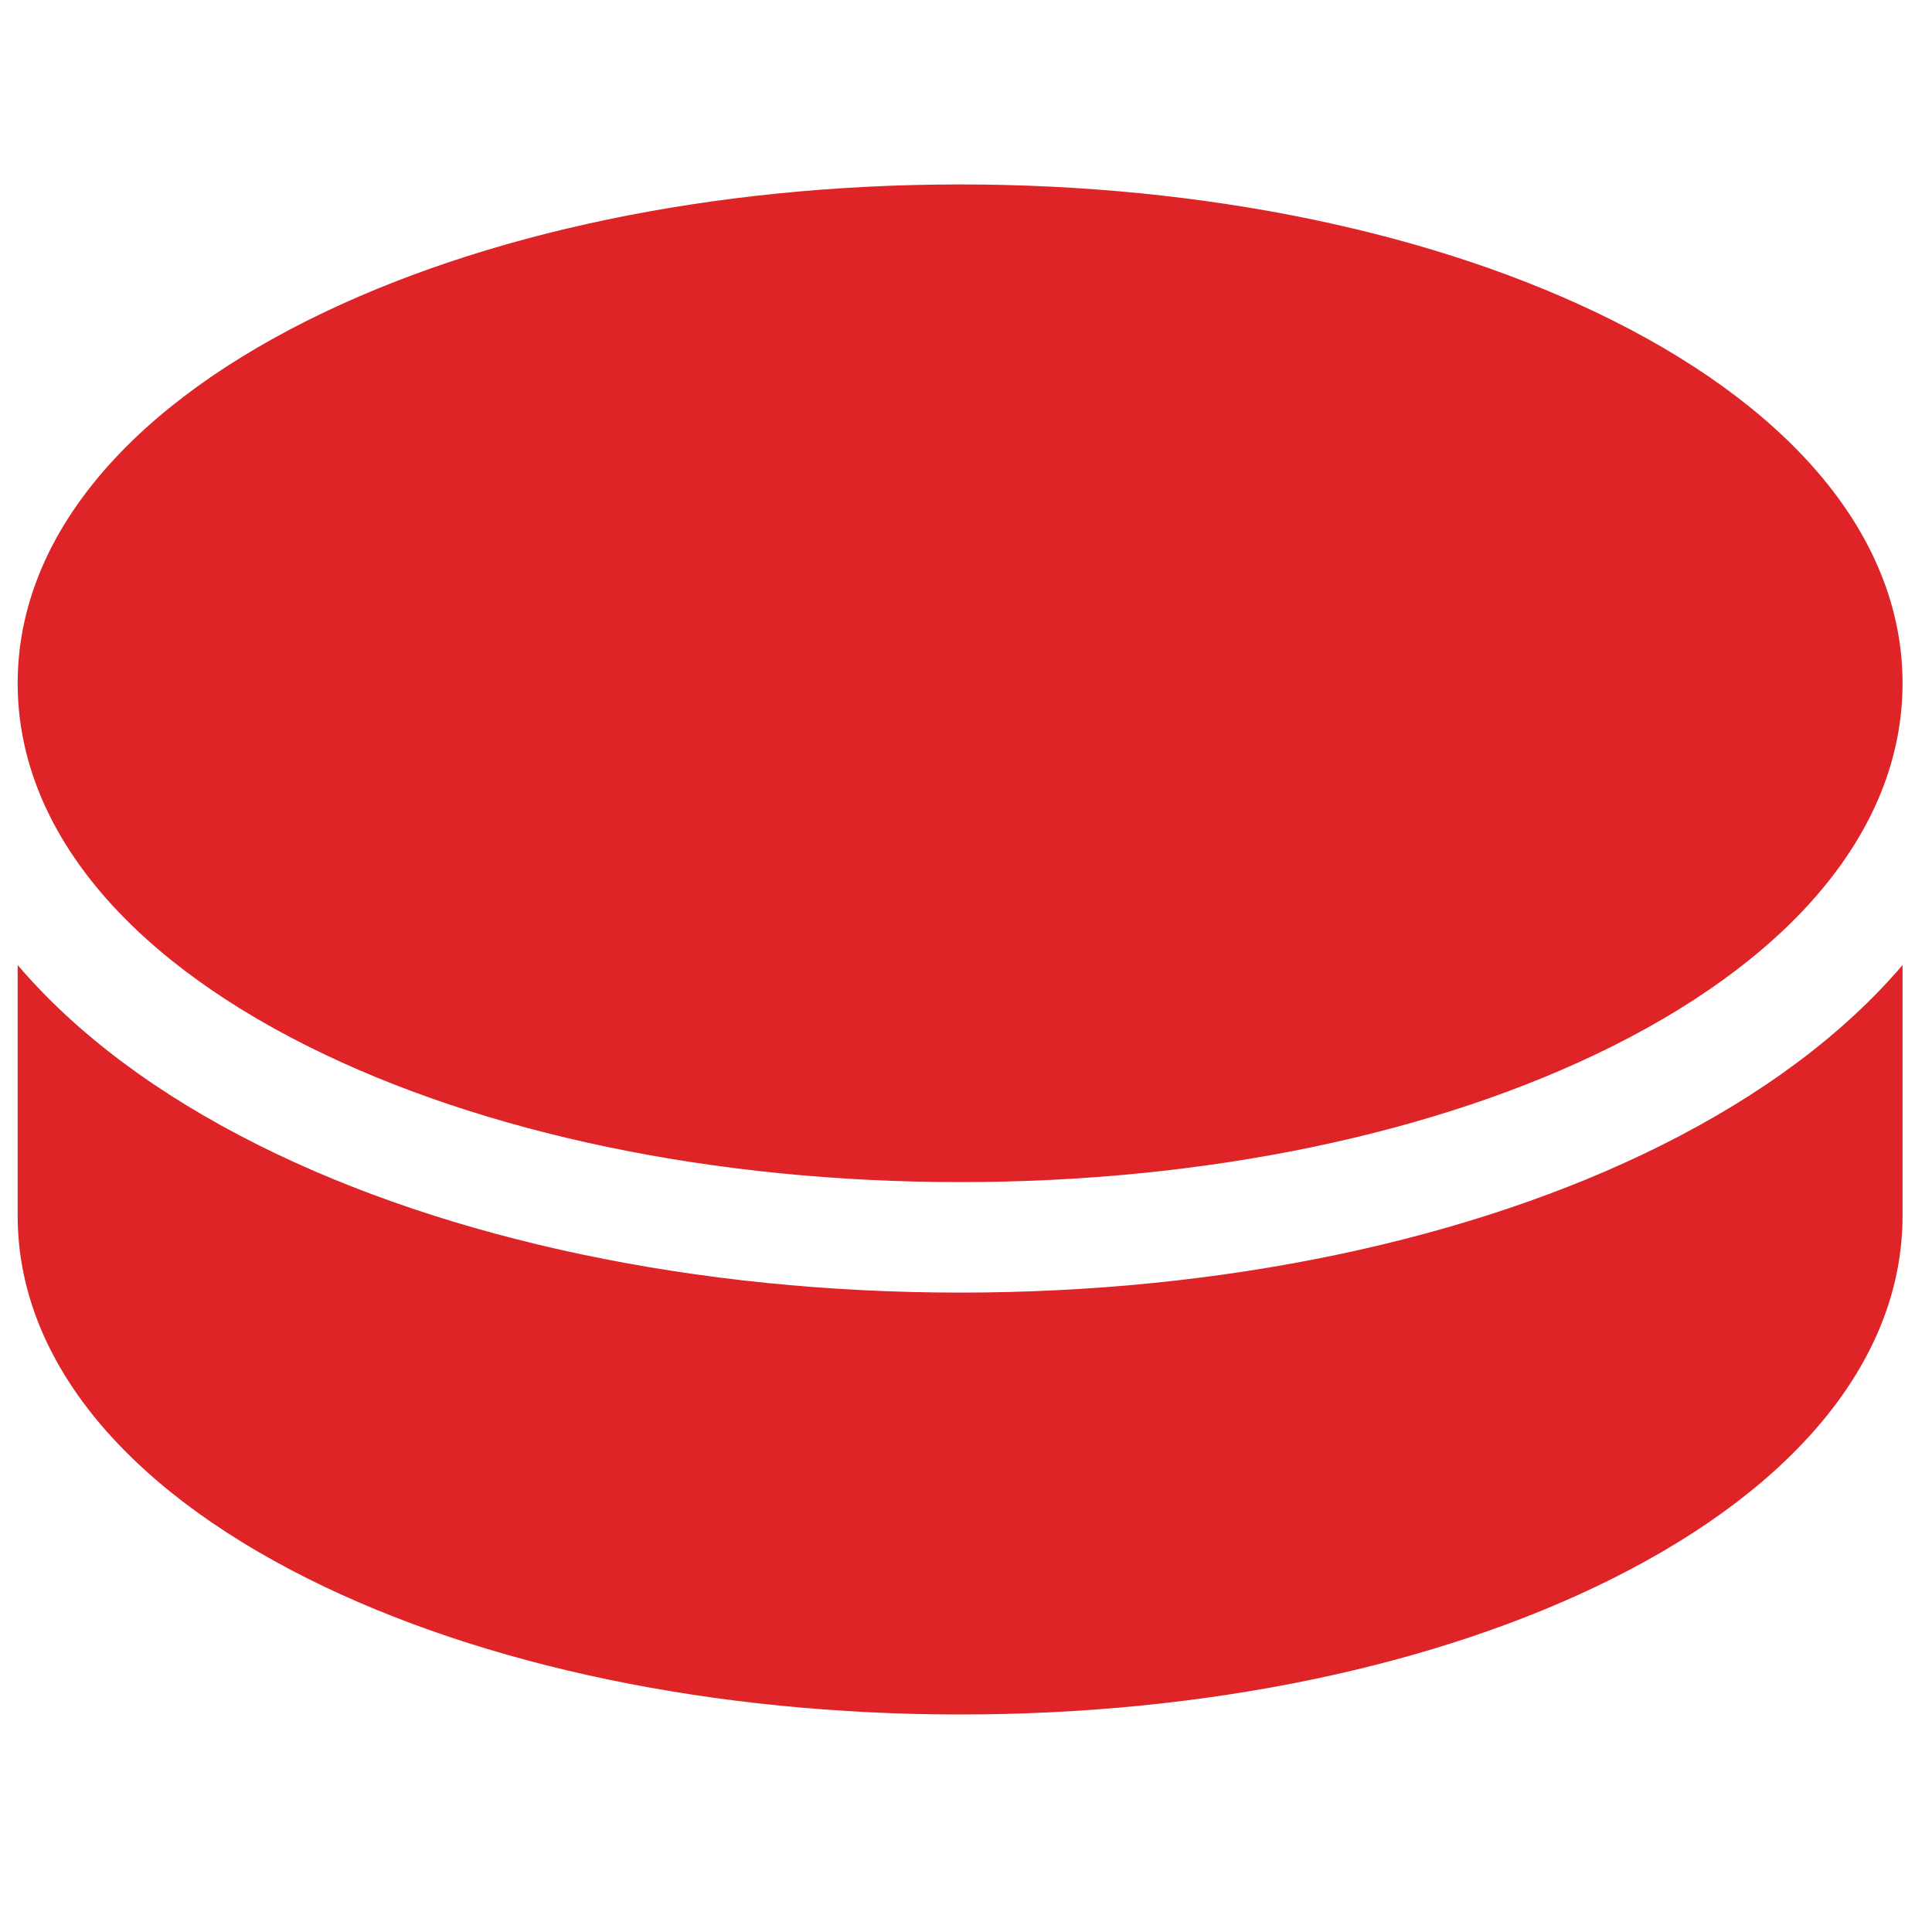
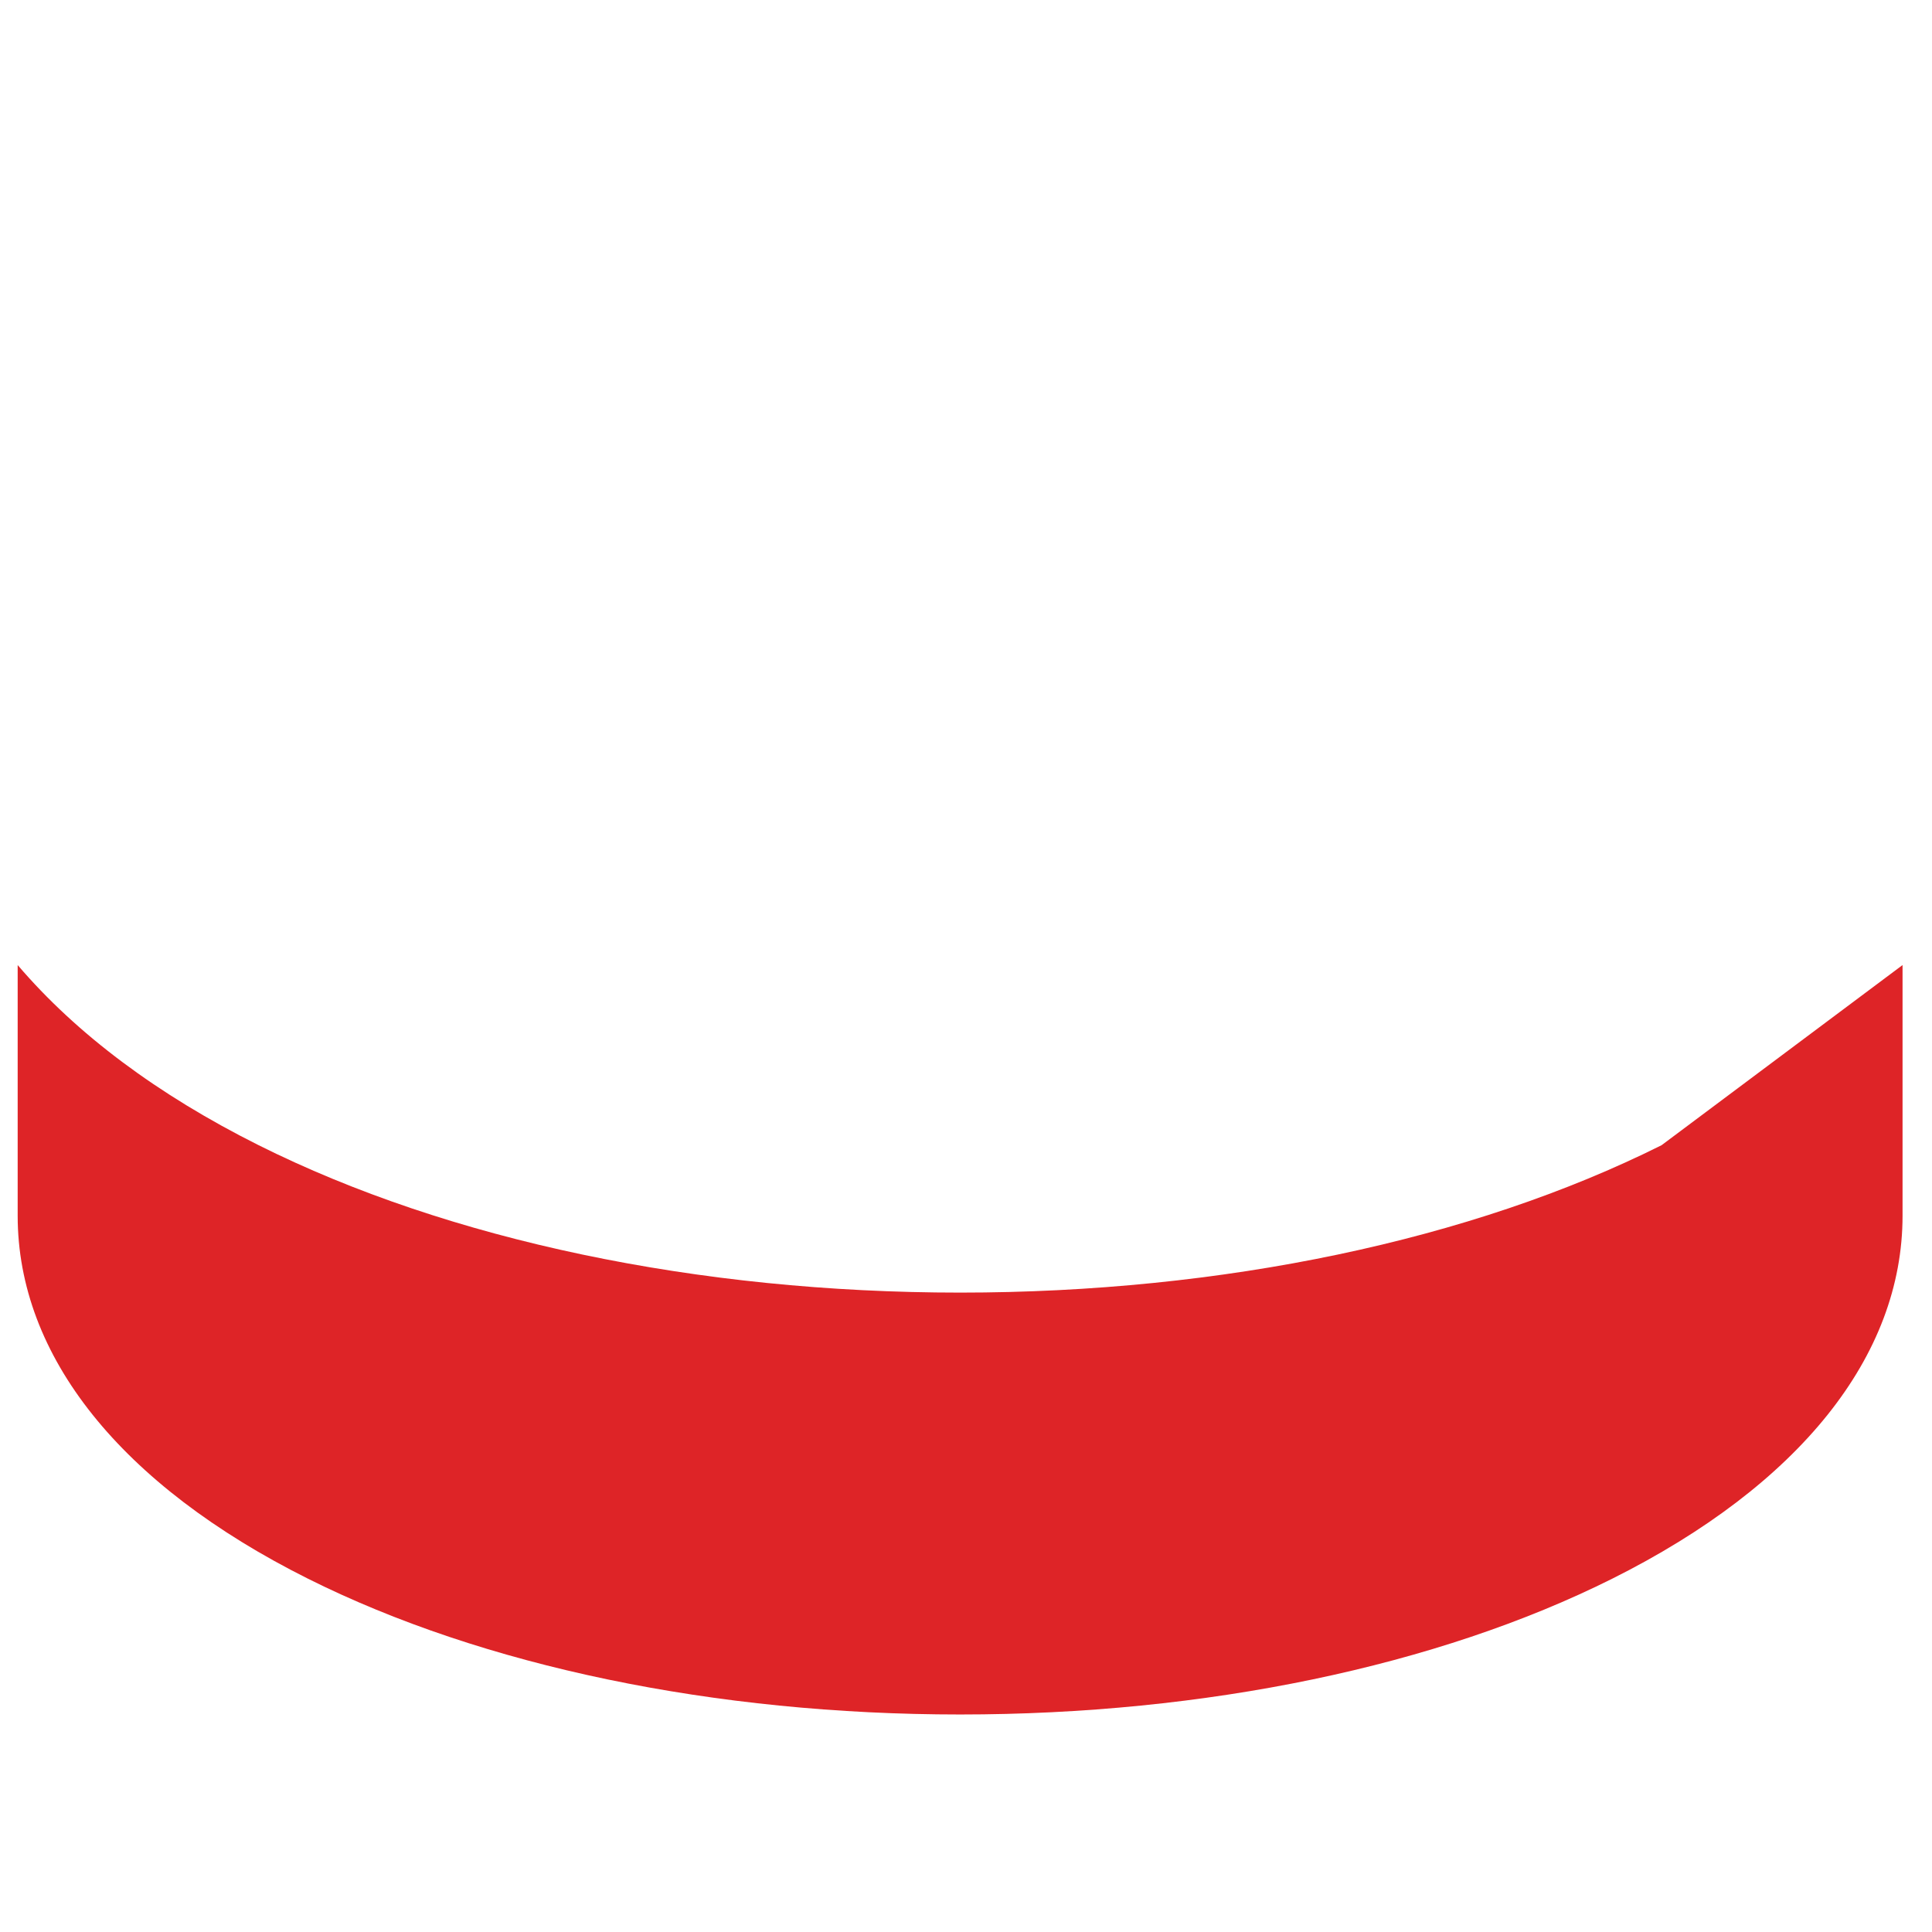
<svg xmlns="http://www.w3.org/2000/svg" width="41" height="41" viewBox="0 0 41 41" fill="none">
-   <path d="M34.213 6.795C30.497 4.937 25.583 3.914 20.375 3.914C15.167 3.914 10.253 4.937 6.537 6.795C2.564 8.782 0.375 11.518 0.375 14.5C0.375 17.482 2.564 20.218 6.537 22.205C10.253 24.062 15.167 25.086 20.375 25.086C25.583 25.086 30.497 24.062 34.213 22.205C38.187 20.218 40.375 17.482 40.375 14.5C40.375 11.518 38.187 8.782 34.213 6.795Z" fill="#DE2427" />
-   <path d="M35.261 24.303C31.226 26.32 25.939 27.431 20.375 27.431C14.811 27.431 9.524 26.32 5.489 24.303C3.346 23.231 1.627 21.946 0.375 20.48V25.799C0.375 28.78 2.564 31.516 6.537 33.503C10.253 35.361 15.167 36.384 20.375 36.384C25.583 36.384 30.497 35.361 34.213 33.503C38.187 31.516 40.375 28.78 40.375 25.799V20.48C39.123 21.946 37.404 23.231 35.261 24.303Z" fill="#DE2427" />
+   <path d="M35.261 24.303C31.226 26.32 25.939 27.431 20.375 27.431C14.811 27.431 9.524 26.32 5.489 24.303C3.346 23.231 1.627 21.946 0.375 20.48V25.799C0.375 28.78 2.564 31.516 6.537 33.503C10.253 35.361 15.167 36.384 20.375 36.384C25.583 36.384 30.497 35.361 34.213 33.503C38.187 31.516 40.375 28.78 40.375 25.799V20.48Z" fill="#DE2427" />
</svg>